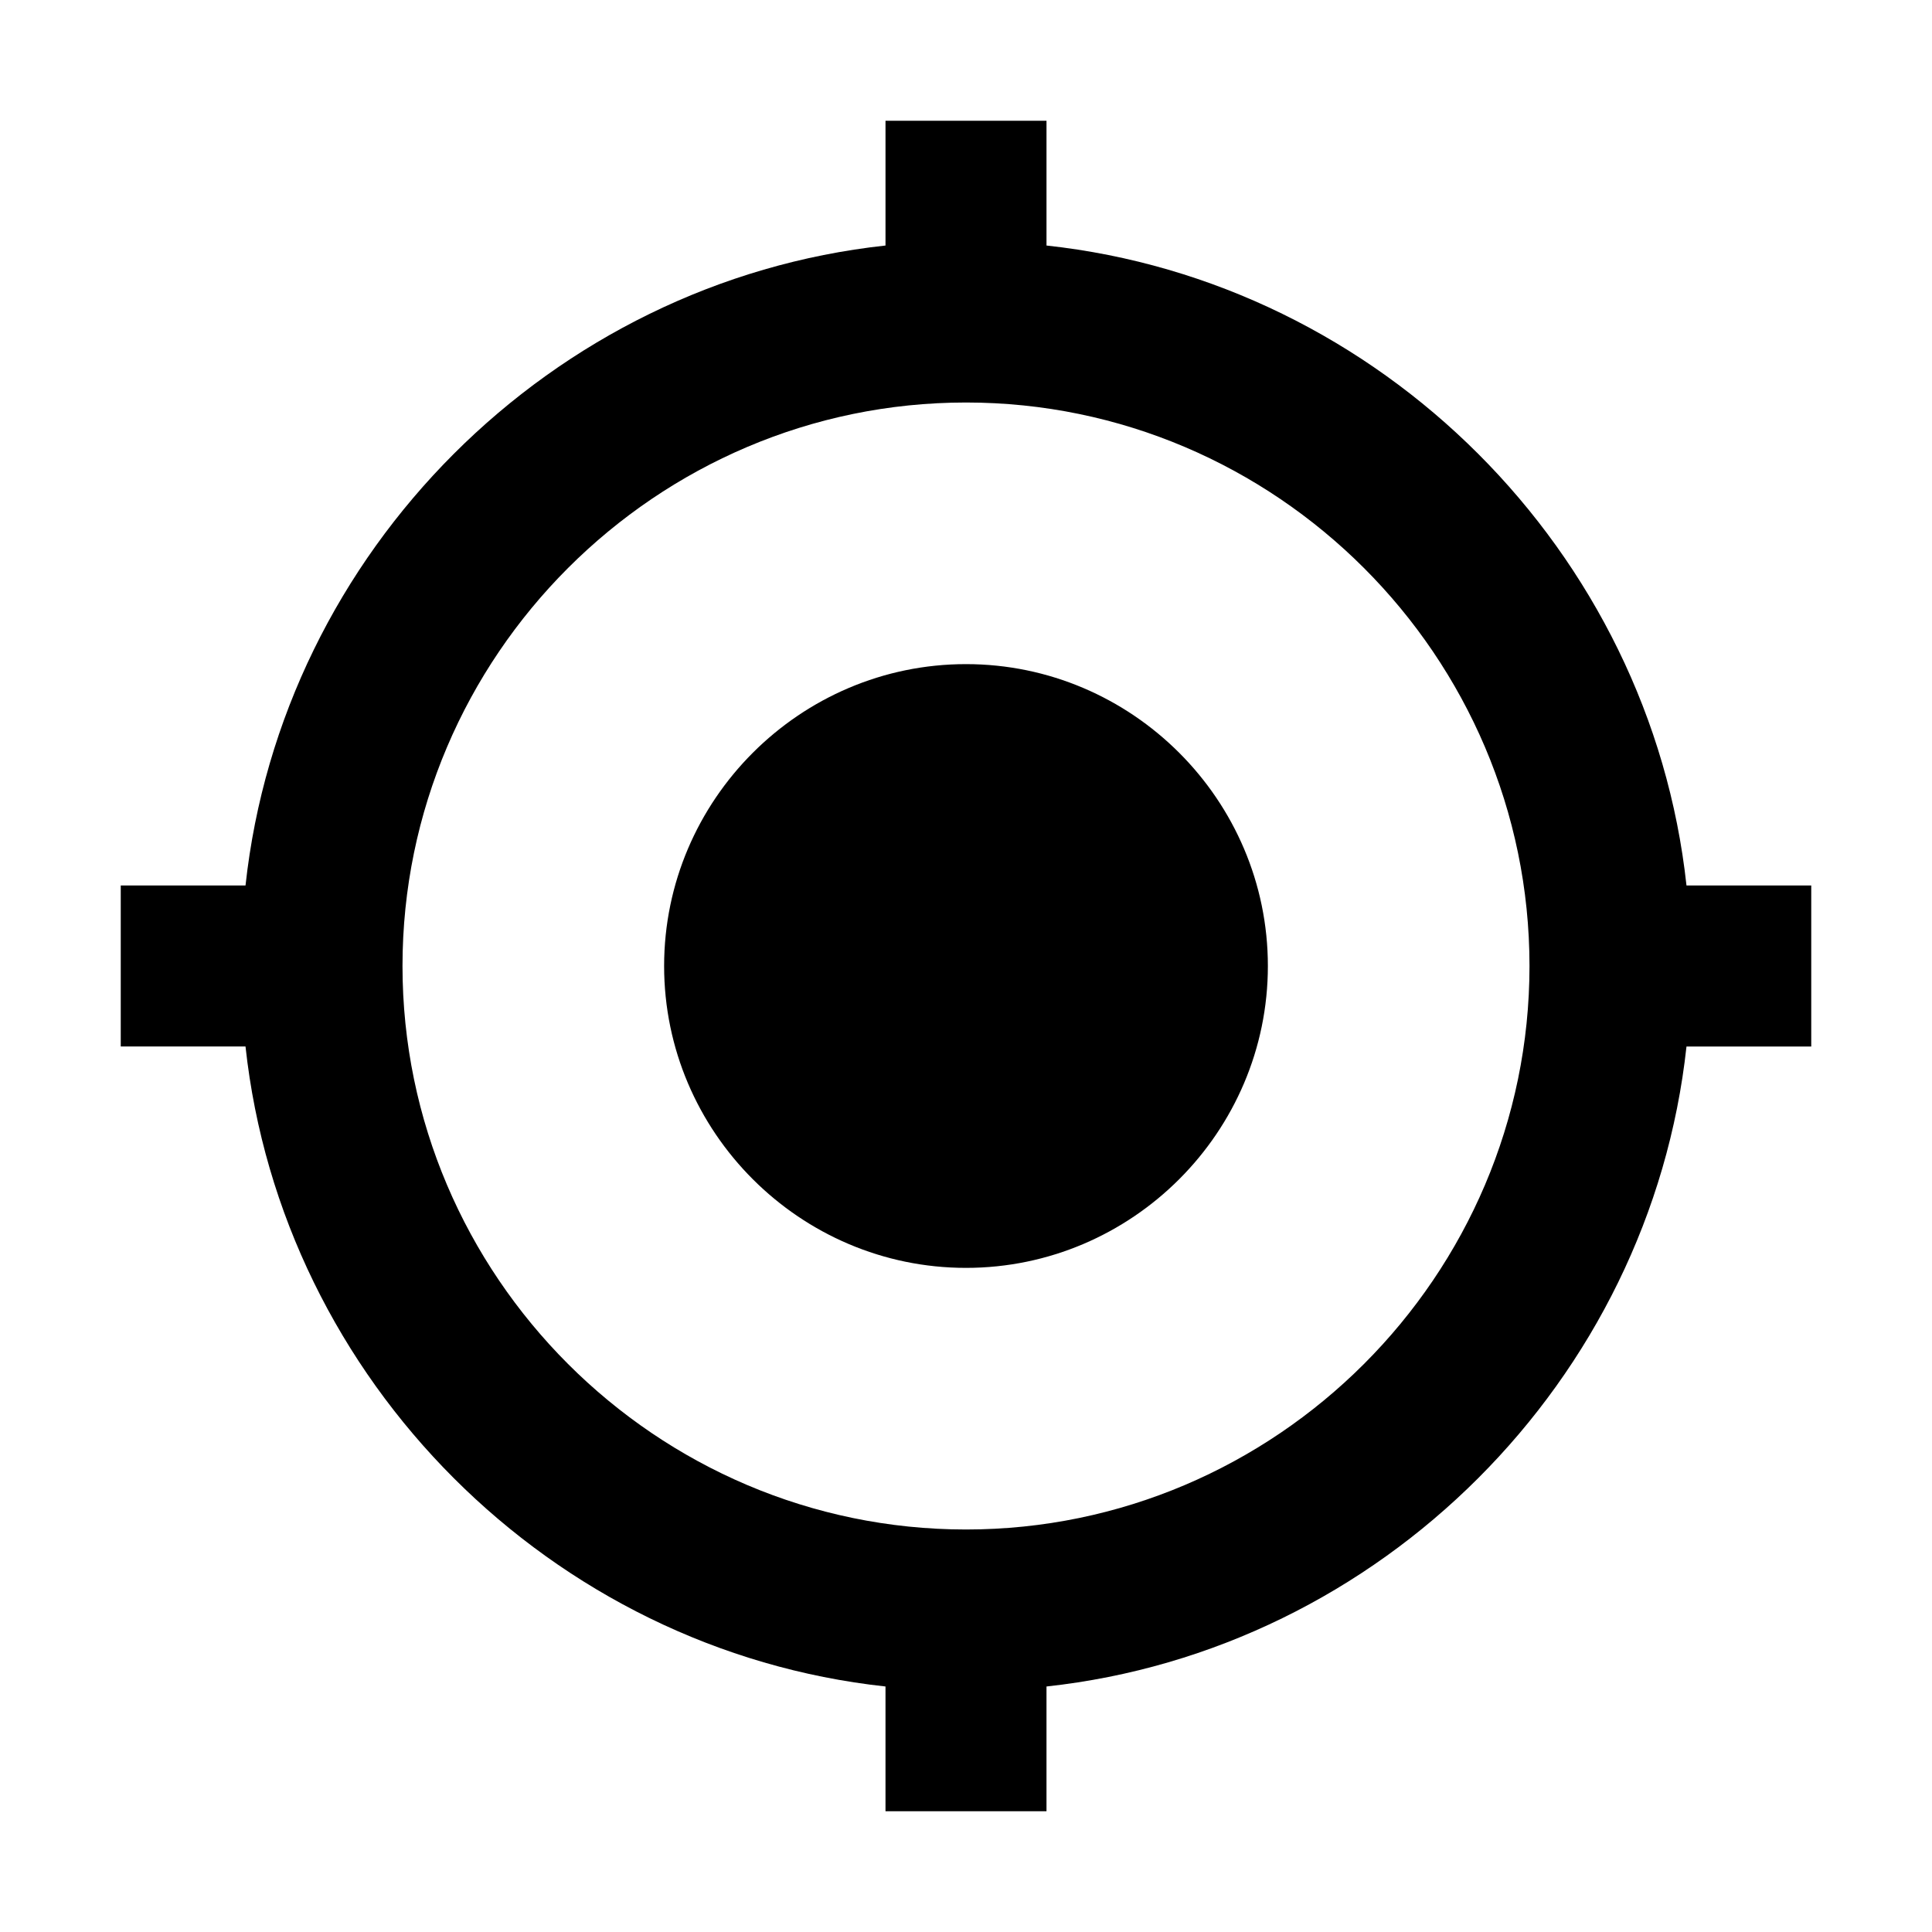
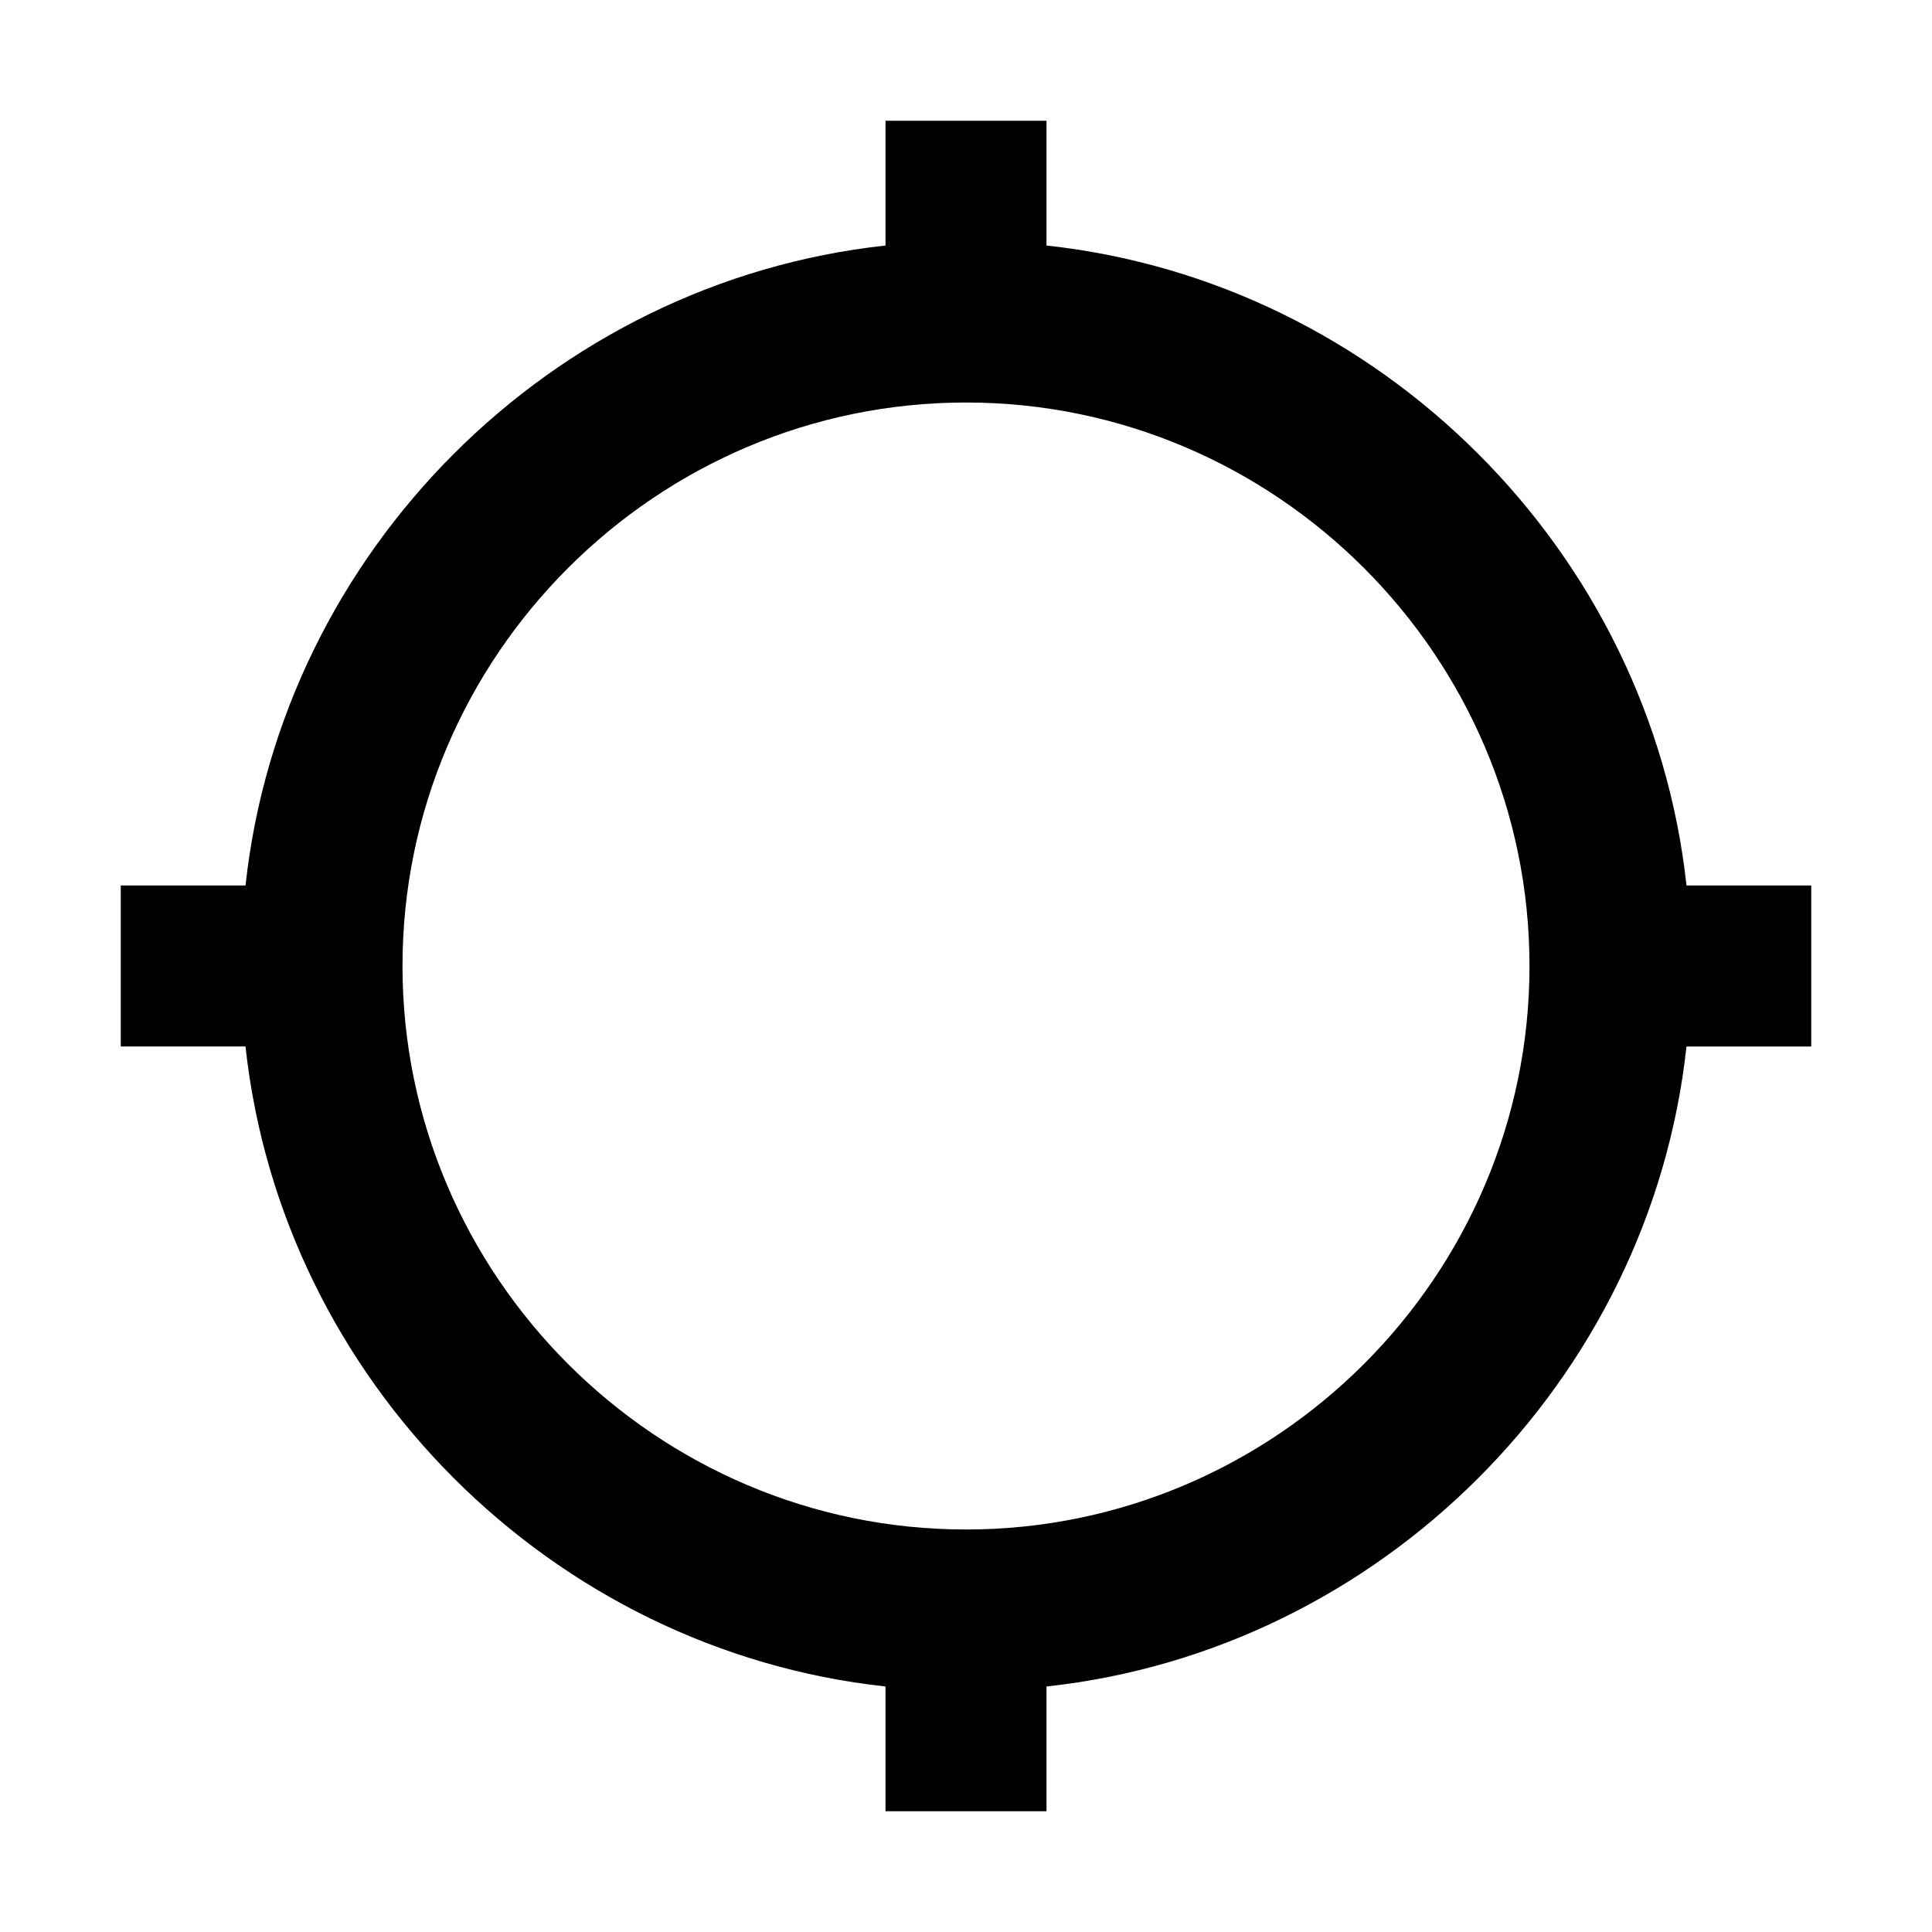
<svg xmlns="http://www.w3.org/2000/svg" viewBox="0 0 512 512">
-   <path d="M256 176c-44.004 0-80.001 36-80.001 80 0 44.004 35.997 80 80.001 80 44.005 0 79.999-35.996 79.999-80 0-44-35.994-80-79.999-80zm190.938 58.667c-9.605-88.531-81.074-160-169.605-169.599V32h-42.666v33.067c-88.531 9.599-160 81.068-169.604 169.599H32v42.667h33.062c9.604 88.531 81.072 160 169.604 169.604V480h42.666v-33.062c88.531-9.604 160-81.073 169.605-169.604H480v-42.667h-33.062zM256 405.333c-82.137 0-149.334-67.198-149.334-149.333 0-82.136 67.197-149.333 149.334-149.333 82.135 0 149.332 67.198 149.332 149.333S338.135 405.333 256 405.333z" />
+   <path d="M256 176zm190.938 58.667c-9.605-88.531-81.074-160-169.605-169.599V32h-42.666v33.067c-88.531 9.599-160 81.068-169.604 169.599H32v42.667h33.062c9.604 88.531 81.072 160 169.604 169.604V480h42.666v-33.062c88.531-9.604 160-81.073 169.605-169.604H480v-42.667h-33.062zM256 405.333c-82.137 0-149.334-67.198-149.334-149.333 0-82.136 67.197-149.333 149.334-149.333 82.135 0 149.332 67.198 149.332 149.333S338.135 405.333 256 405.333z" />
</svg>